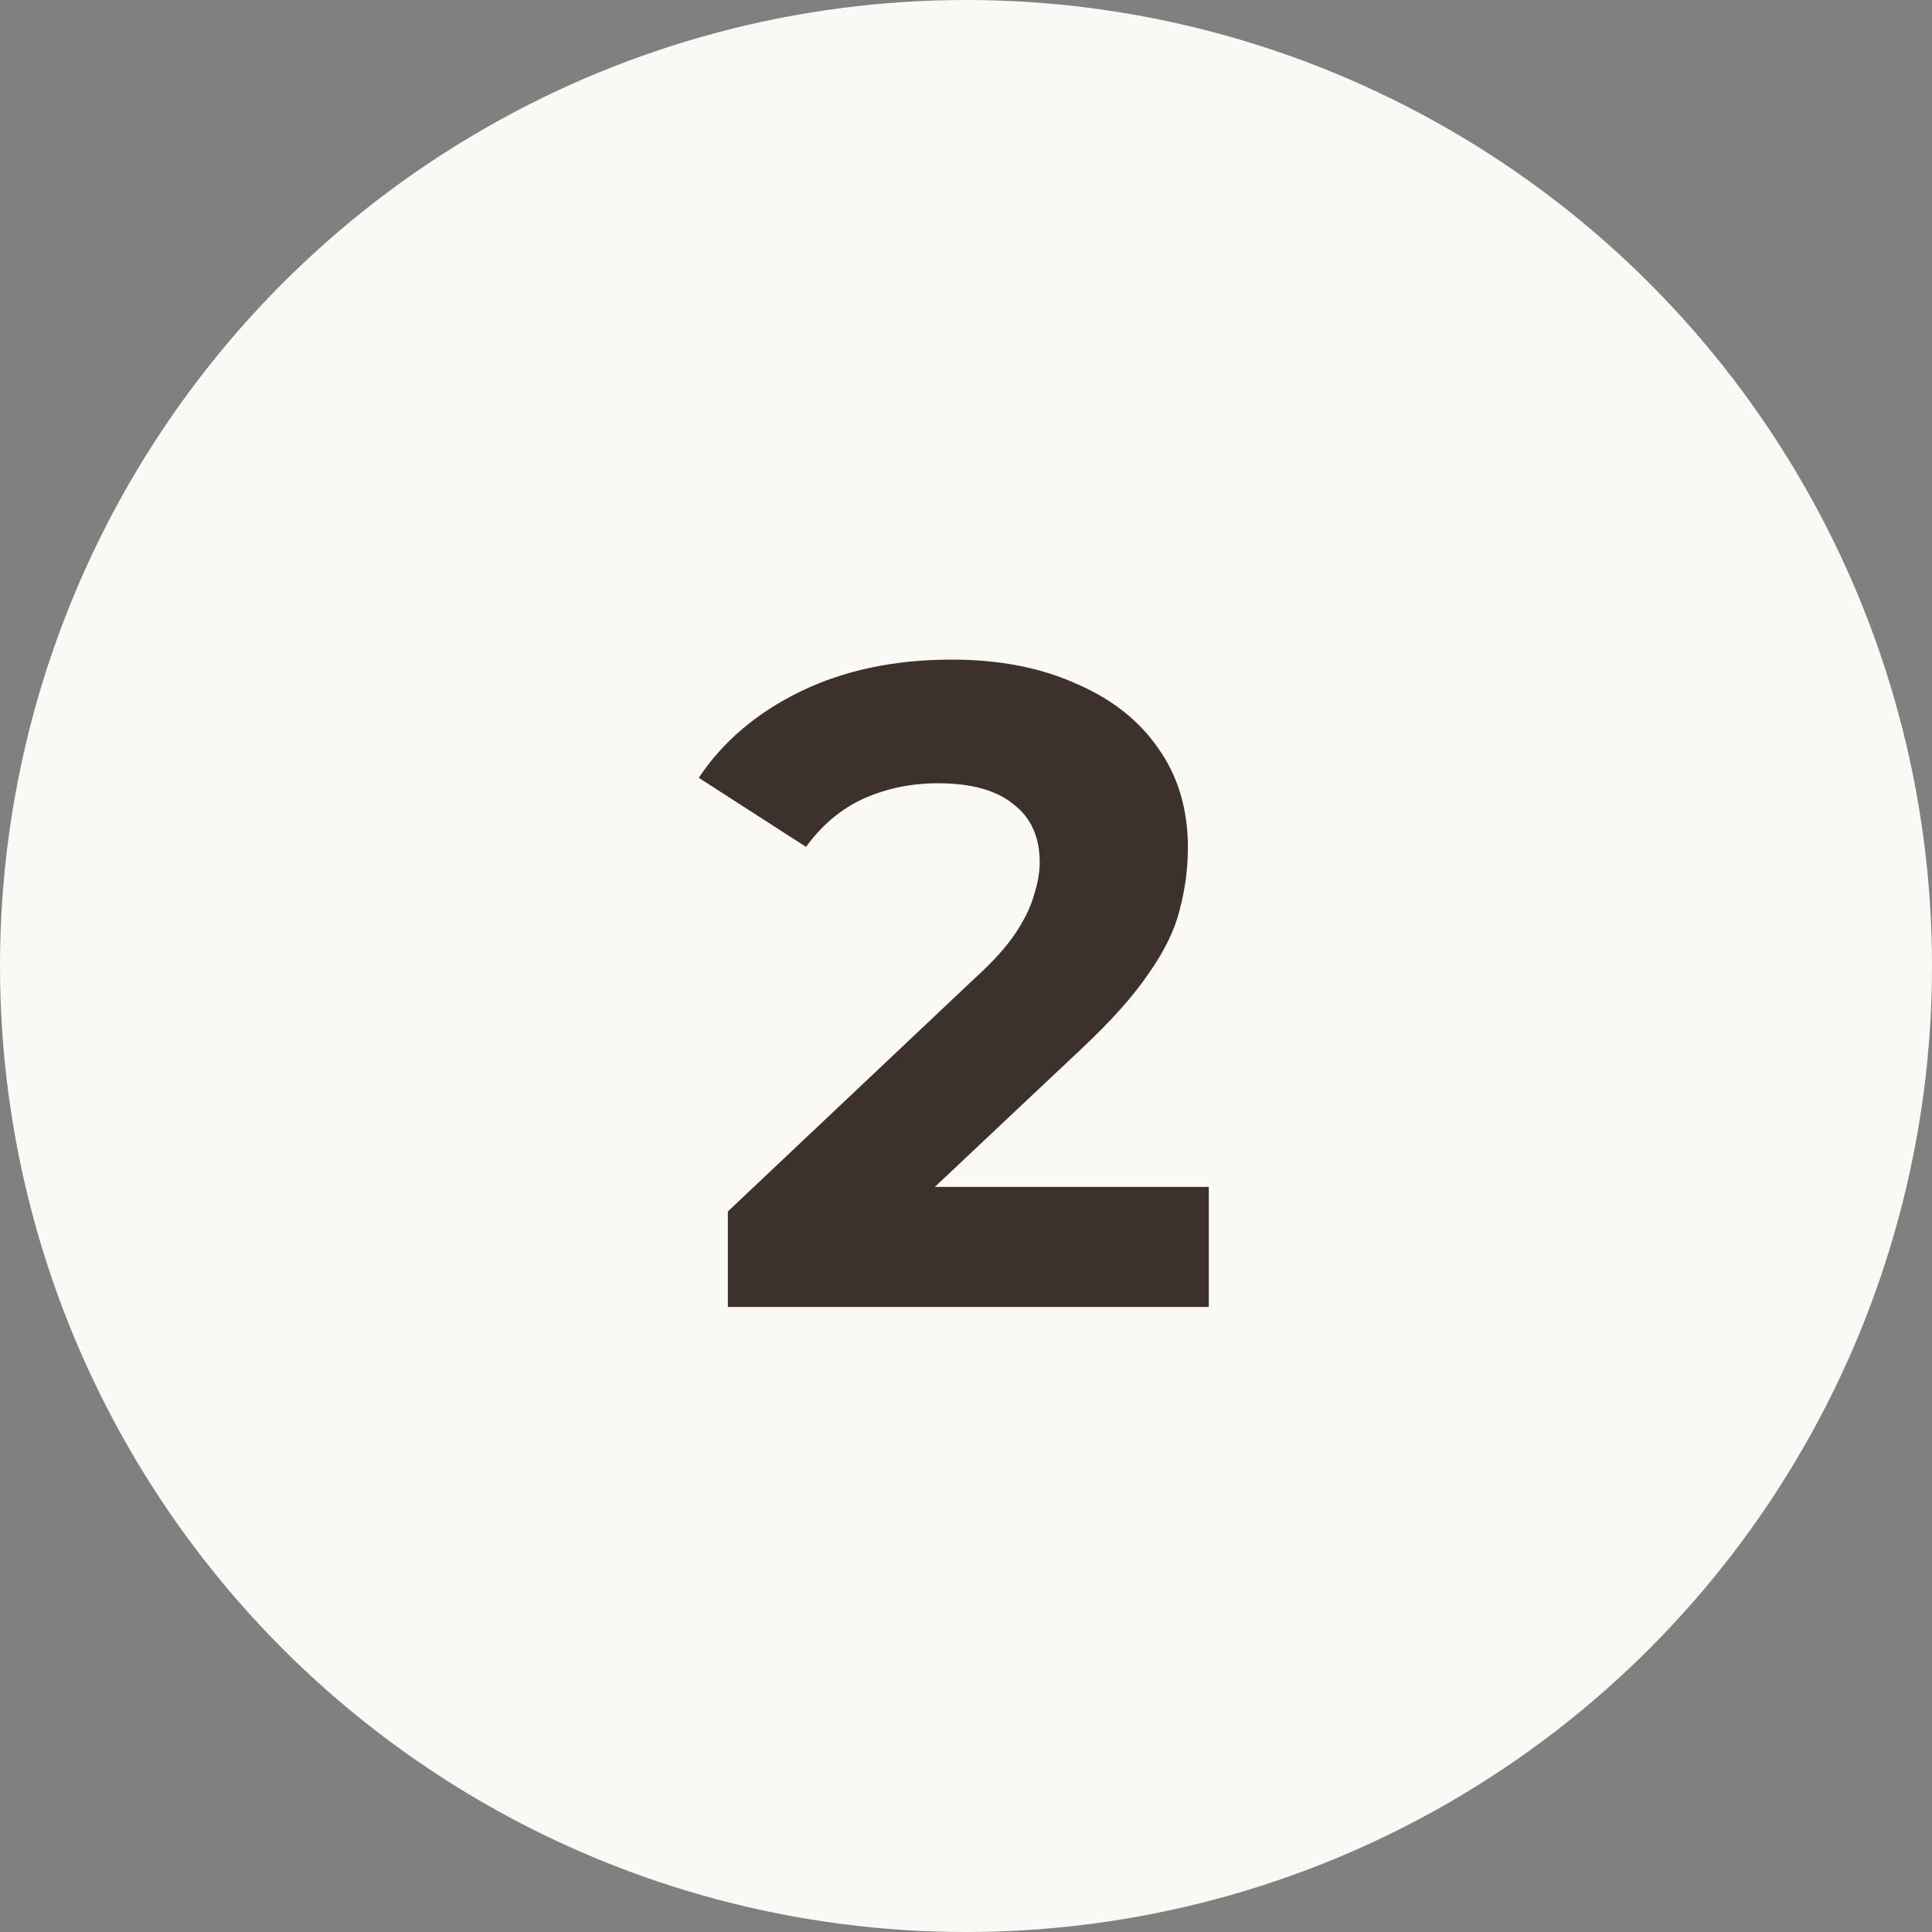
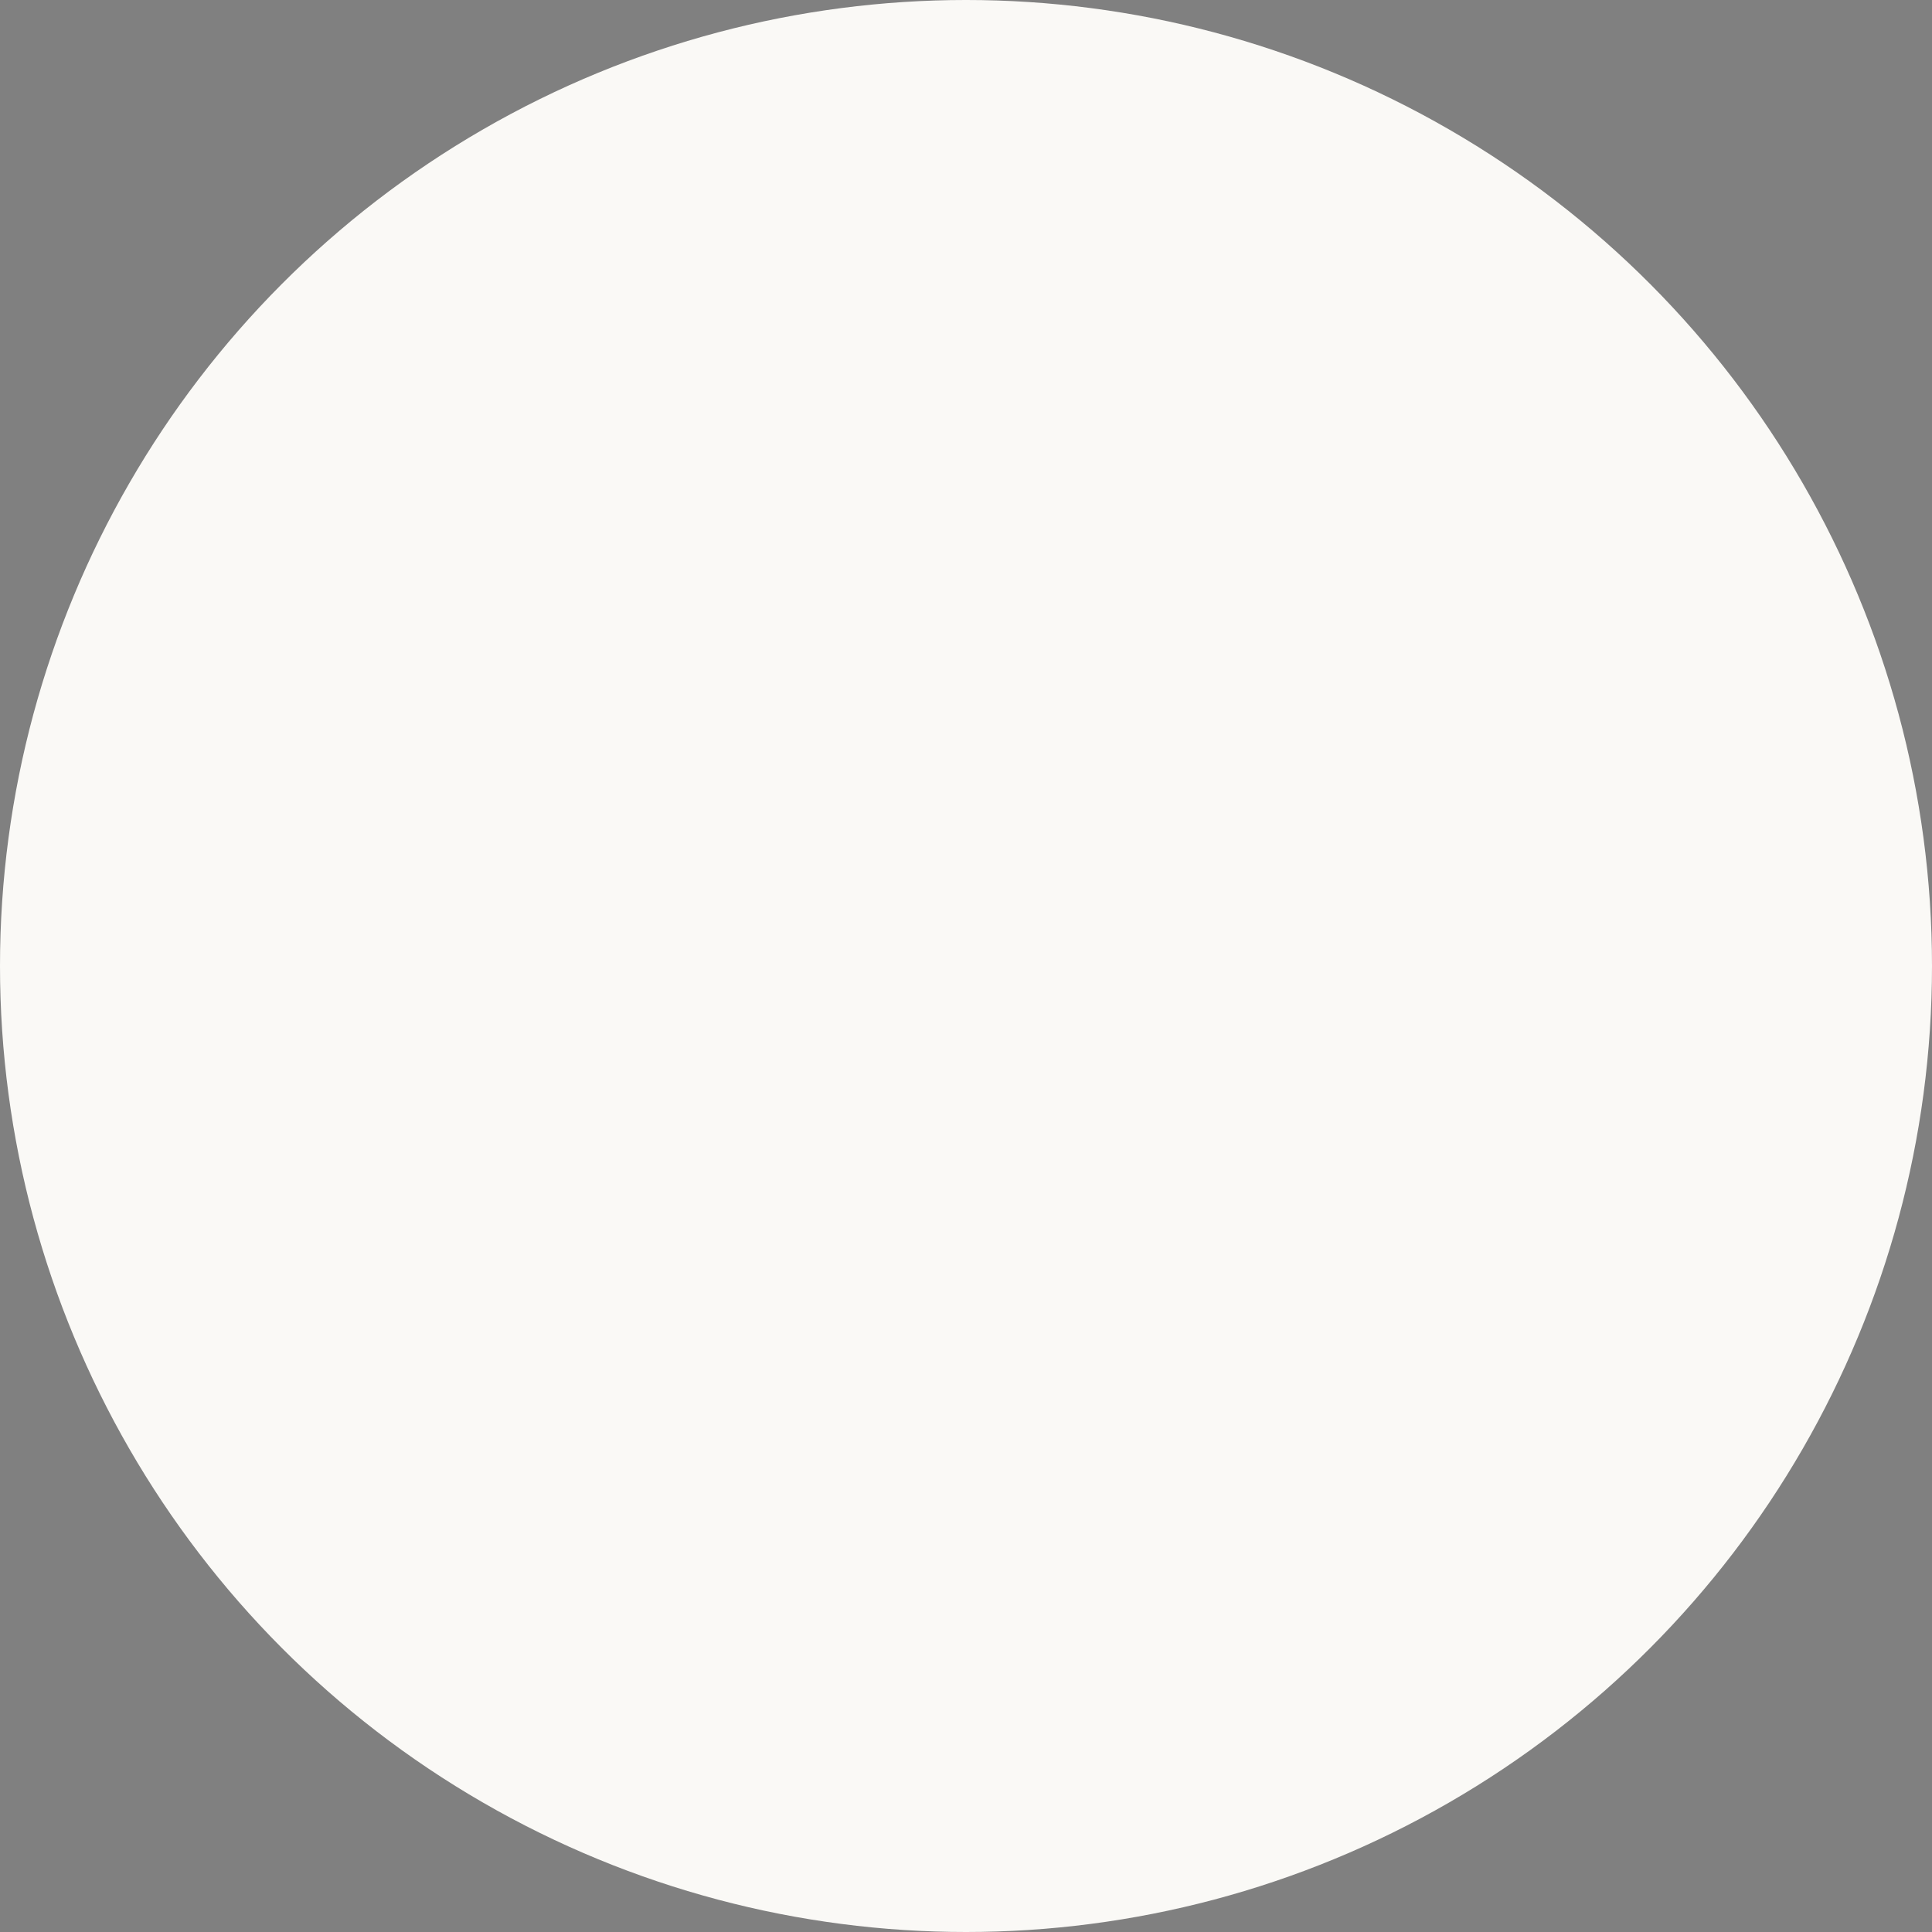
<svg xmlns="http://www.w3.org/2000/svg" width="34" height="34" viewBox="0 0 34 34" fill="none">
  <rect x="0" y="0" width="34" height="34" fill="#808080" stroke="none" />
  <circle cx="17" cy="17" r="17" fill="#FAF9F6" />
-   <path d="M12.809 23V21.32L17.129 17.24C17.471 16.931 17.721 16.653 17.881 16.408C18.041 16.163 18.148 15.939 18.201 15.736C18.265 15.533 18.297 15.347 18.297 15.176C18.297 14.728 18.143 14.387 17.833 14.152C17.535 13.907 17.092 13.784 16.505 13.784C16.036 13.784 15.599 13.875 15.193 14.056C14.799 14.237 14.463 14.52 14.185 14.904L12.297 13.688C12.724 13.048 13.321 12.541 14.089 12.168C14.857 11.795 15.743 11.608 16.745 11.608C17.577 11.608 18.303 11.747 18.921 12.024C19.551 12.291 20.036 12.669 20.377 13.16C20.729 13.651 20.905 14.237 20.905 14.92C20.905 15.283 20.857 15.645 20.761 16.008C20.676 16.36 20.495 16.733 20.217 17.128C19.951 17.523 19.556 17.965 19.033 18.456L15.449 21.832L14.953 20.888H21.273V23H12.809Z" fill="#3D312B" />
</svg>